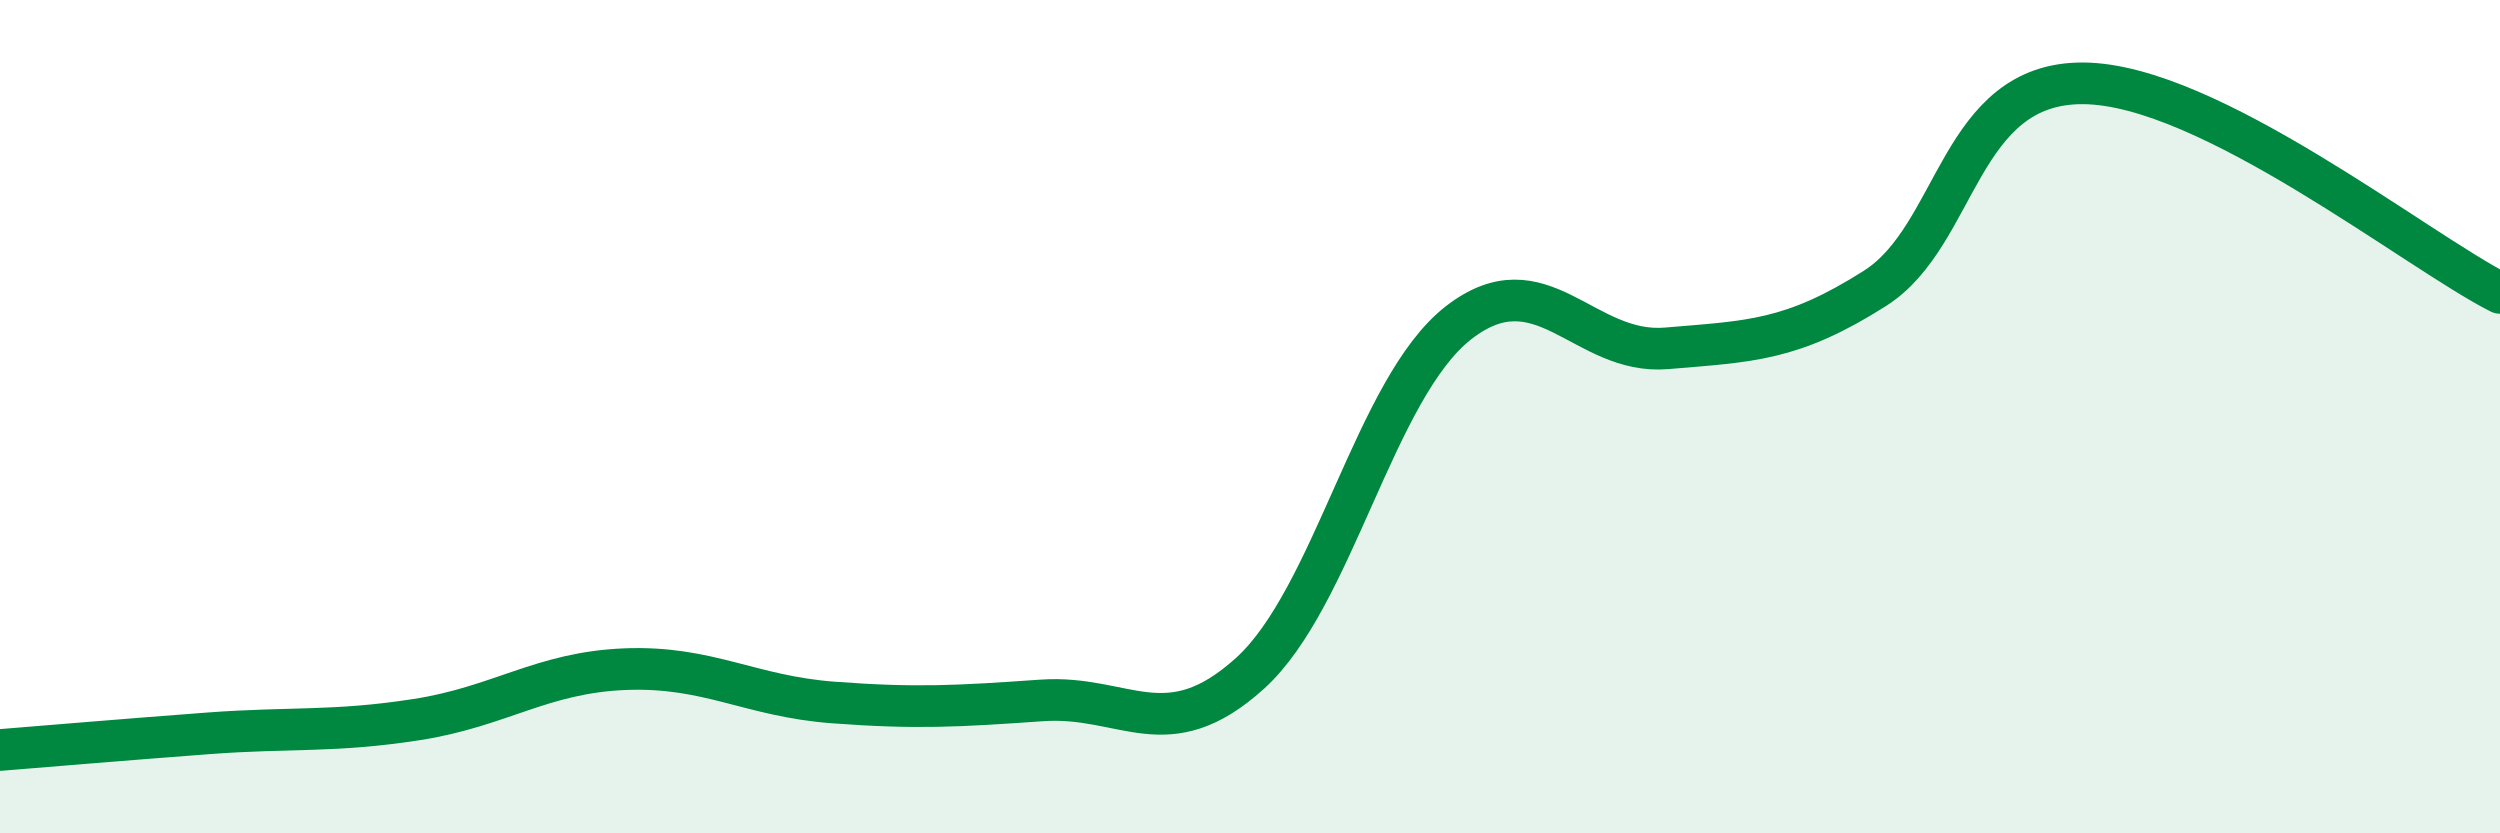
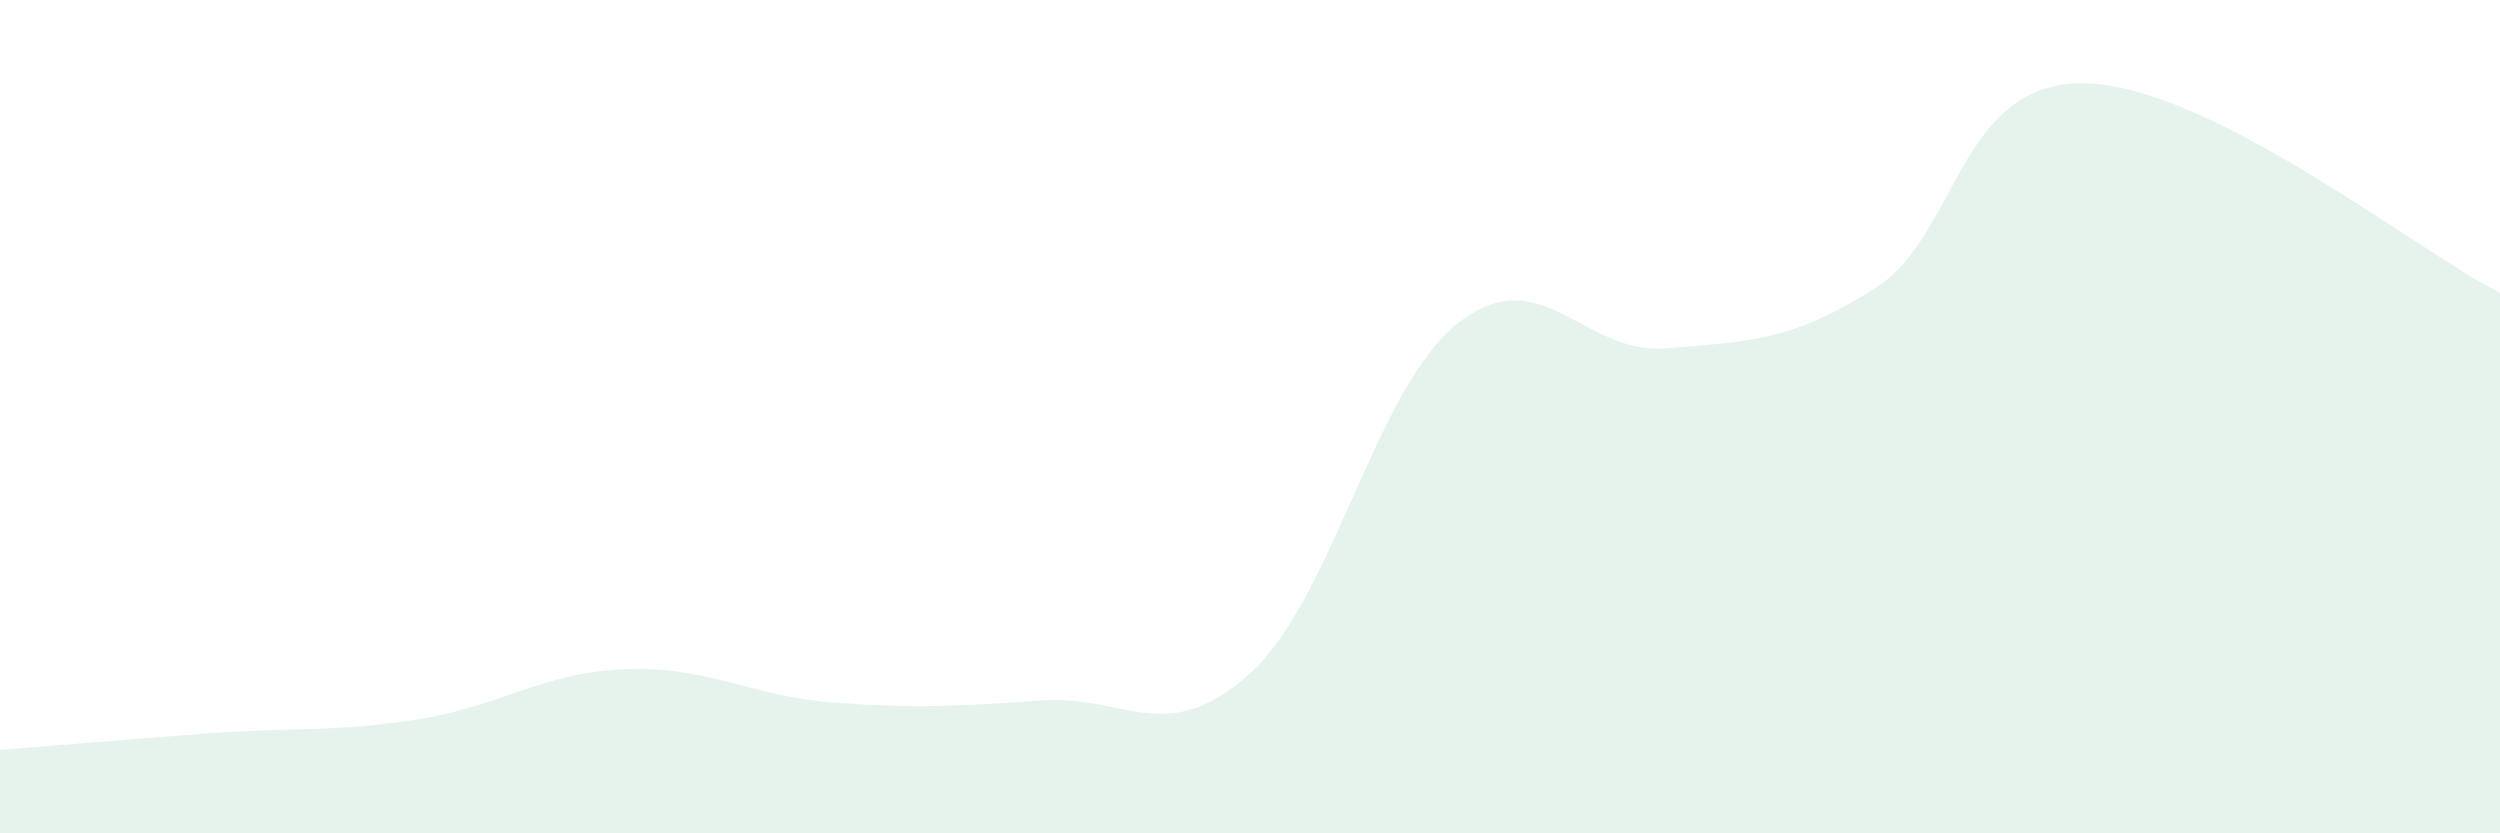
<svg xmlns="http://www.w3.org/2000/svg" width="60" height="20" viewBox="0 0 60 20">
  <path d="M 0,18 C 1,17.92 3,17.75 5,17.6 C 7,17.45 8,17.58 10,17.27 C 12,16.96 13,16.14 15,16.06 C 17,15.98 18,16.71 20,16.86 C 22,17.01 23,16.95 25,16.81 C 27,16.67 28,17.97 30,16.16 C 32,14.35 33,9.31 35,7.75 C 37,6.19 38,8.53 40,8.36 C 42,8.19 43,8.19 45,6.92 C 47,5.65 47,1.98 50,2 C 53,2.02 58,6.02 60,7.03L60 20L0 20Z" fill="#008740" opacity="0.1" stroke-linecap="round" stroke-linejoin="round" />
-   <path d="M 0,18 C 1,17.92 3,17.75 5,17.6 C 7,17.45 8,17.58 10,17.27 C 12,16.96 13,16.14 15,16.06 C 17,15.98 18,16.71 20,16.86 C 22,17.01 23,16.95 25,16.81 C 27,16.67 28,17.97 30,16.16 C 32,14.35 33,9.31 35,7.75 C 37,6.19 38,8.53 40,8.36 C 42,8.19 43,8.19 45,6.92 C 47,5.65 47,1.98 50,2 C 53,2.02 58,6.02 60,7.03" stroke="#008740" stroke-width="1" fill="none" stroke-linecap="round" stroke-linejoin="round" />
</svg>